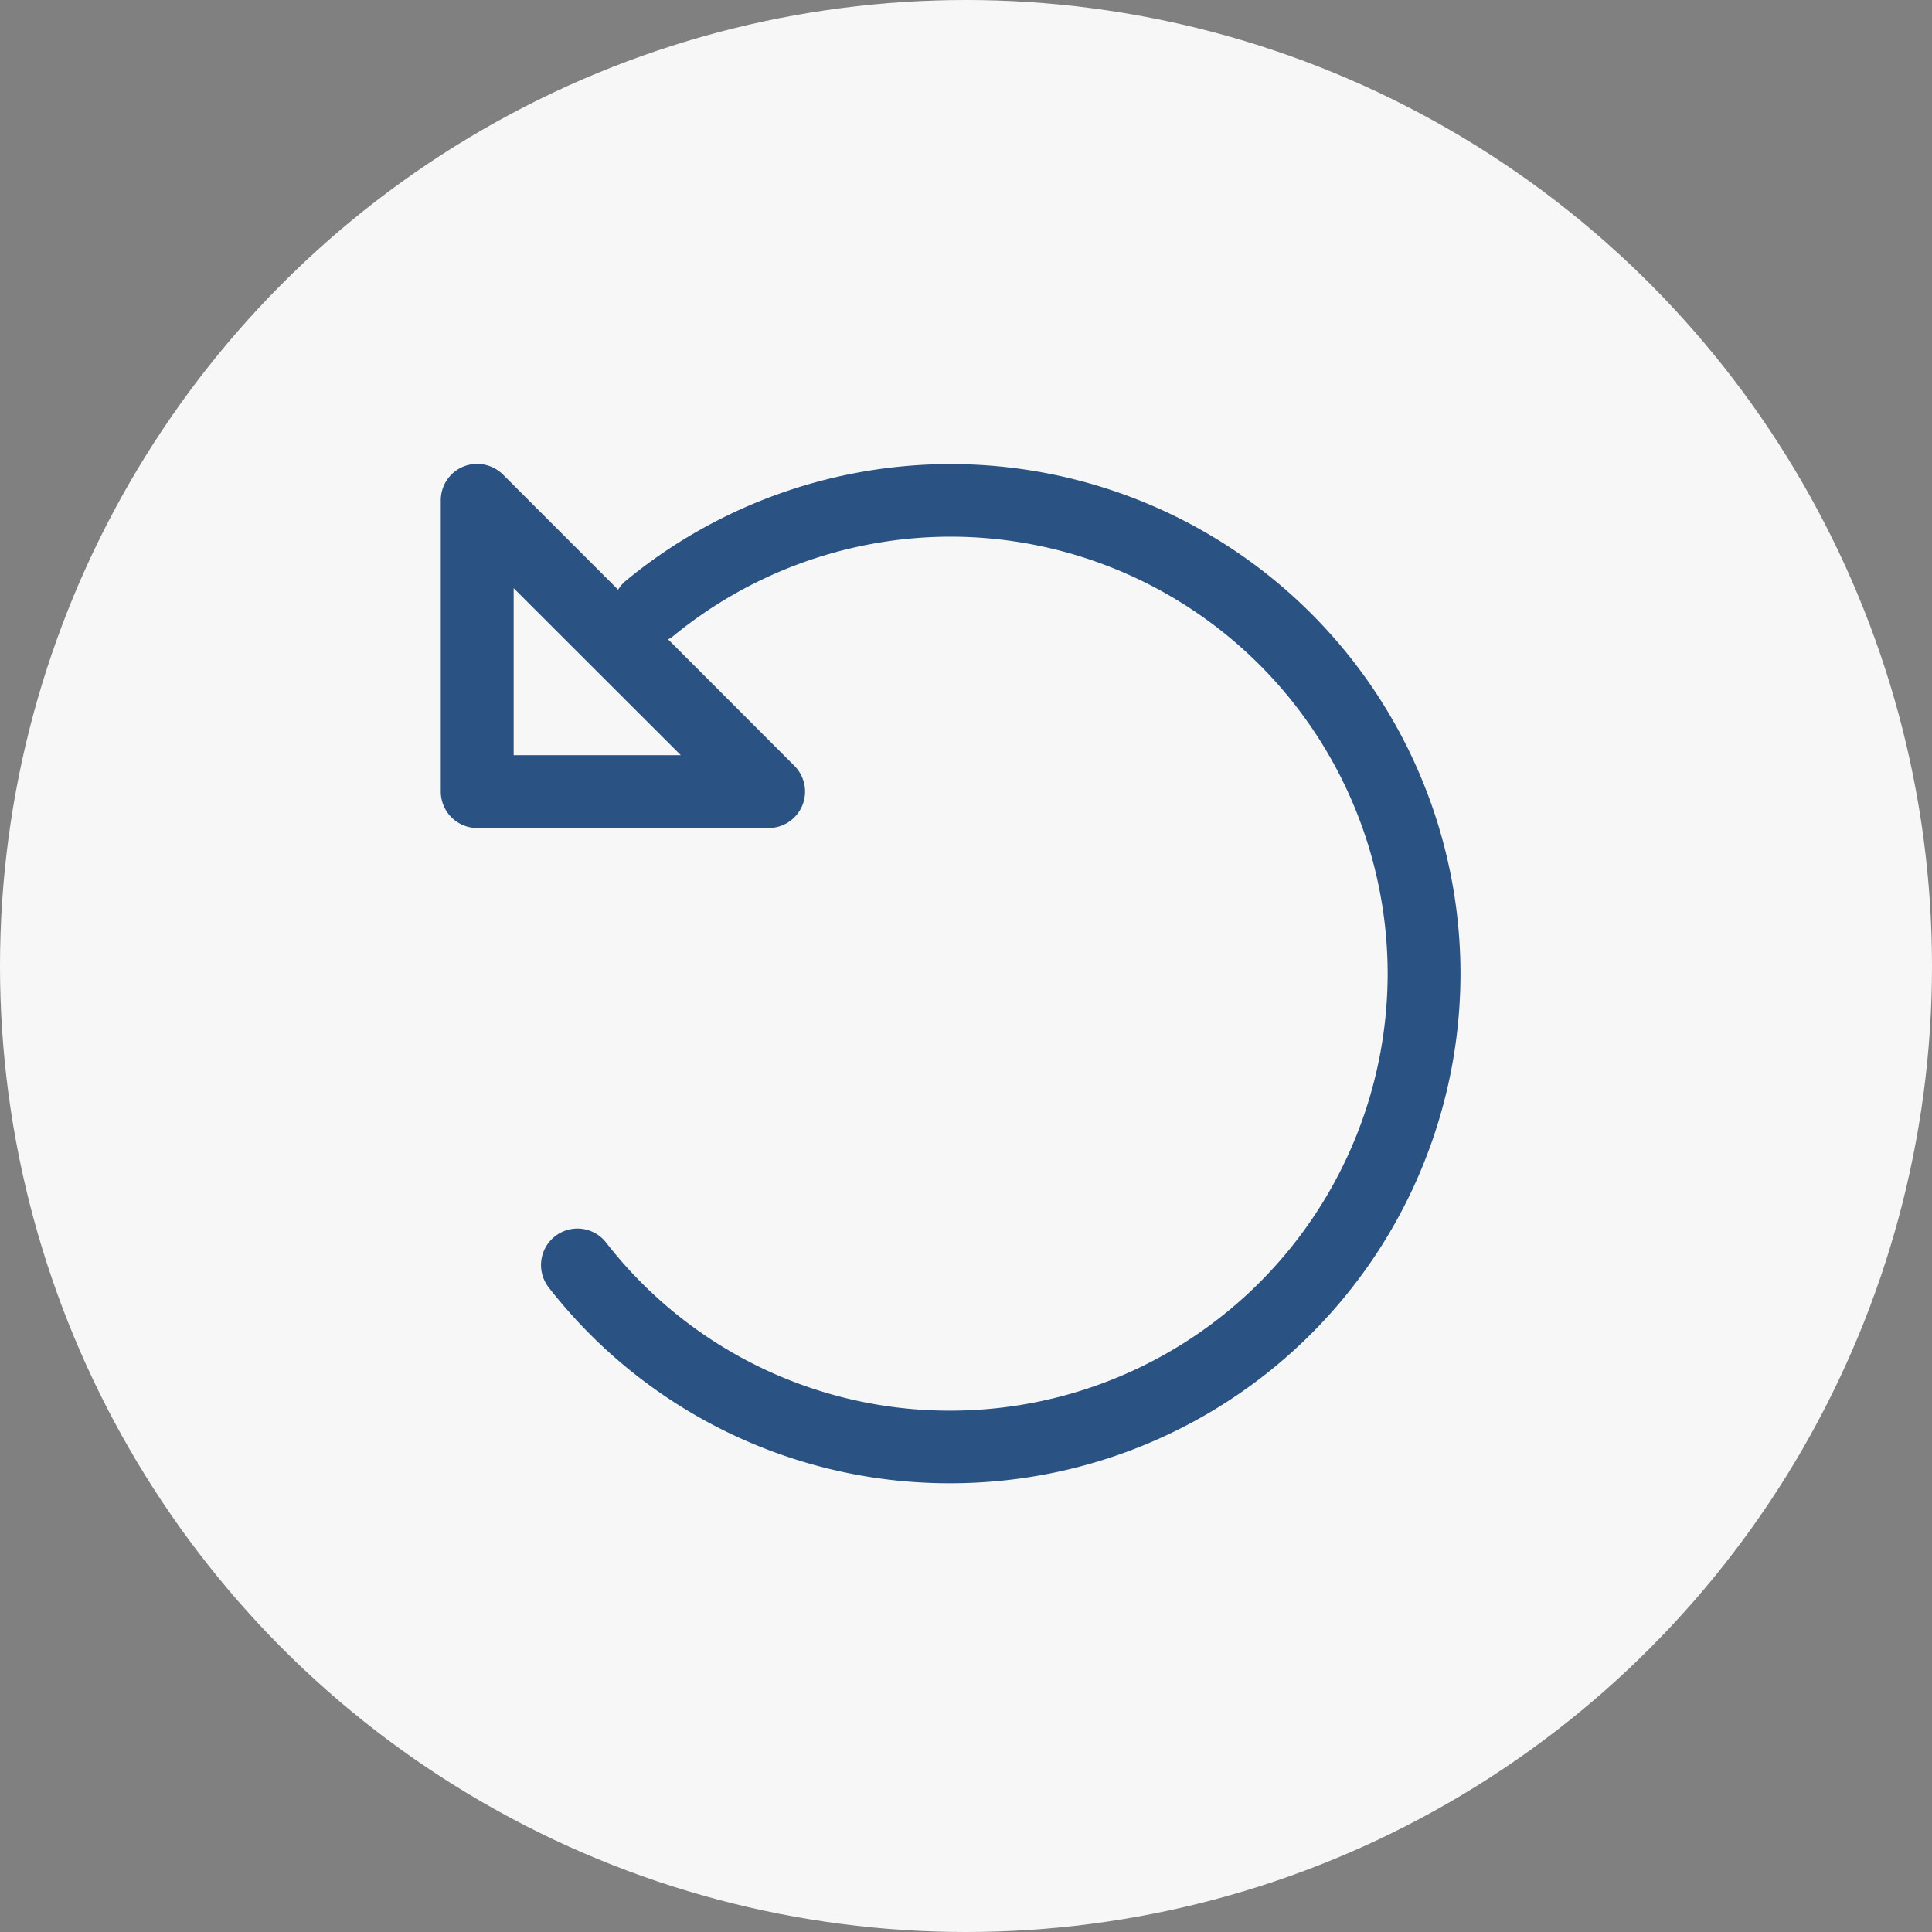
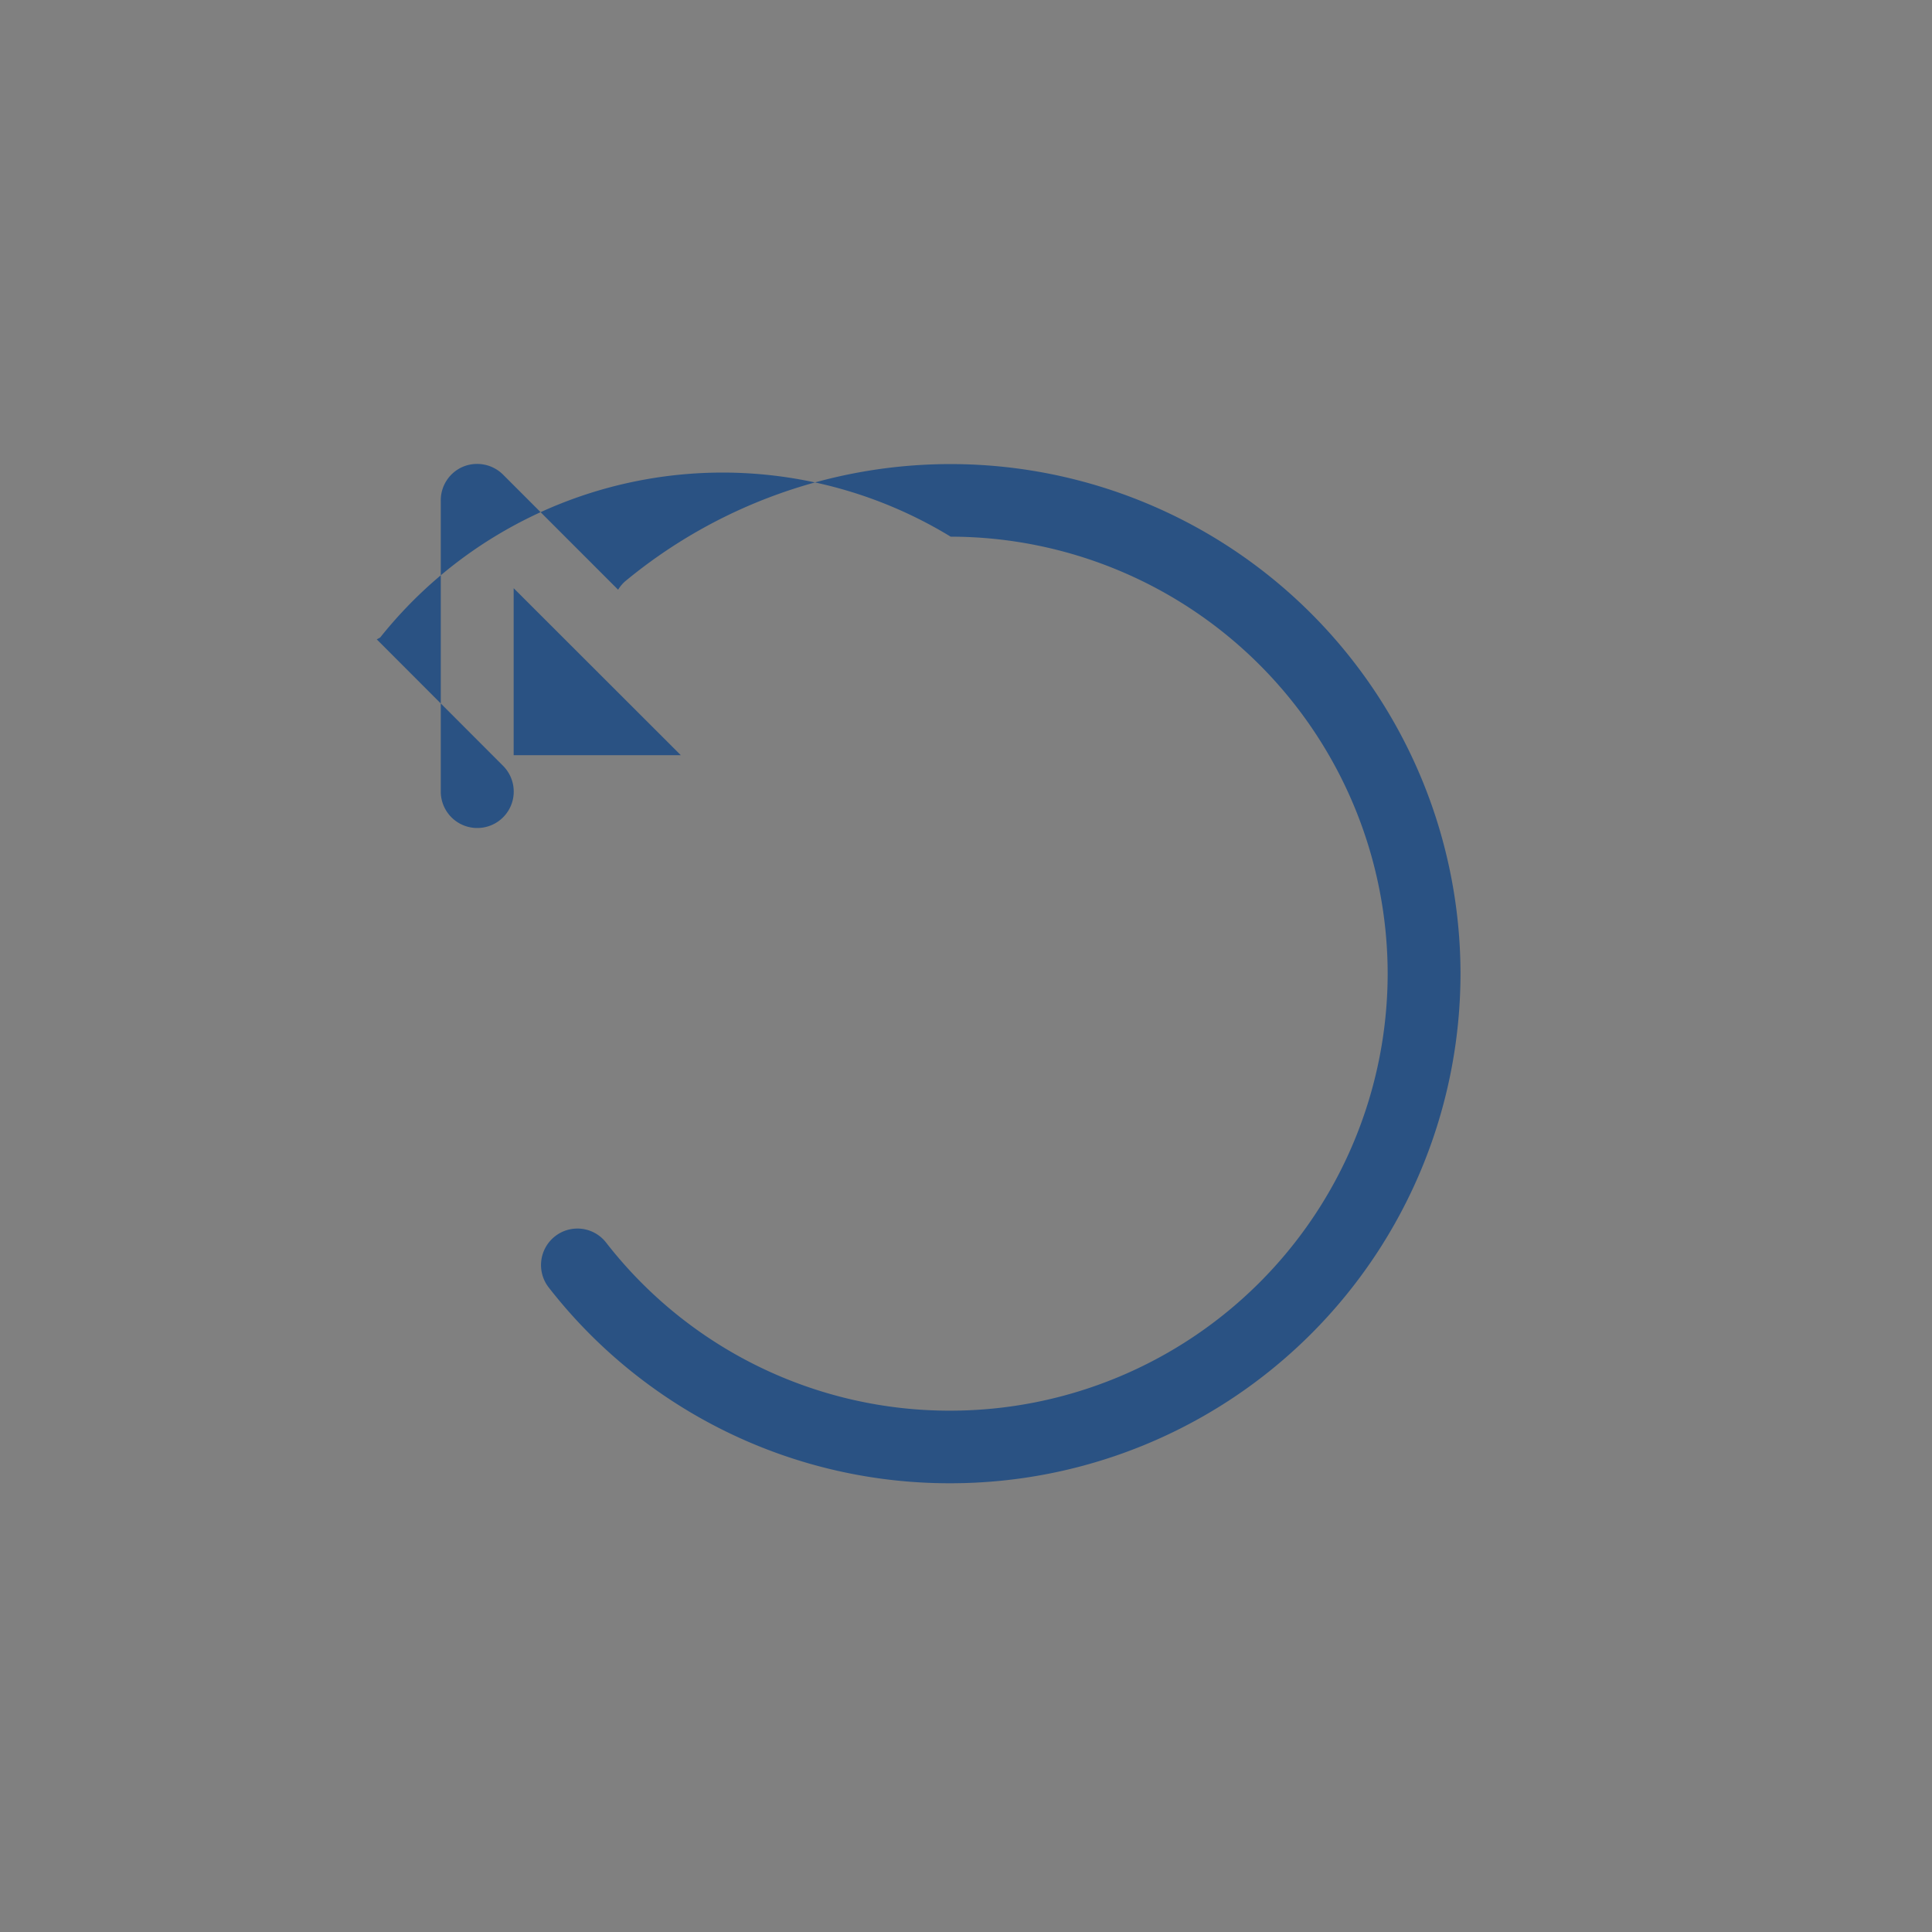
<svg xmlns="http://www.w3.org/2000/svg" id="Gruppe_4208" data-name="Gruppe 4208" width="63" height="63" viewBox="0 0 63 63">
  <rect x="0" y="0" width="63" height="63" fill="#808080" stroke="none" />
-   <circle id="Ellipse_22" data-name="Ellipse 22" cx="31.5" cy="31.5" r="31.5" fill="#f7f7f8" />
-   <path id="Pfad_861" data-name="Pfad 861" d="M19.007-30.867A16.647,16.647,0,0,0,8.379-27.039a1.18,1.18,0,0,0-.223.269L4.4-30.527a1.2,1.2,0,0,0-1.294-.257,1.188,1.188,0,0,0-.733,1.1v9.5A1.189,1.189,0,0,0,3.562-19h9.5a1.188,1.188,0,0,0,1.1-.733,1.19,1.19,0,0,0-.257-1.294l-4.12-4.125a1.091,1.091,0,0,0,.114-.062A14.279,14.279,0,0,1,19-28.5,14.265,14.265,0,0,1,33.25-14.25,14.266,14.266,0,0,1,19,0,14.177,14.177,0,0,1,7.763-5.483a1.184,1.184,0,0,0-.792-.447,1.184,1.184,0,0,0-.876.247,1.19,1.19,0,0,0-.2,1.668A16.552,16.552,0,0,0,19.008,2.367,16.631,16.631,0,0,0,35.625-14.25,16.632,16.632,0,0,0,19.007-30.867ZM4.75-21.375V-26.82l5.45,5.445Z" transform="translate(12 46)" fill="#2a5283" />
+   <path id="Pfad_861" data-name="Pfad 861" d="M19.007-30.867A16.647,16.647,0,0,0,8.379-27.039a1.18,1.18,0,0,0-.223.269L4.4-30.527a1.2,1.2,0,0,0-1.294-.257,1.188,1.188,0,0,0-.733,1.1v9.5A1.189,1.189,0,0,0,3.562-19a1.188,1.188,0,0,0,1.1-.733,1.19,1.19,0,0,0-.257-1.294l-4.12-4.125a1.091,1.091,0,0,0,.114-.062A14.279,14.279,0,0,1,19-28.5,14.265,14.265,0,0,1,33.25-14.25,14.266,14.266,0,0,1,19,0,14.177,14.177,0,0,1,7.763-5.483a1.184,1.184,0,0,0-.792-.447,1.184,1.184,0,0,0-.876.247,1.19,1.19,0,0,0-.2,1.668A16.552,16.552,0,0,0,19.008,2.367,16.631,16.631,0,0,0,35.625-14.25,16.632,16.632,0,0,0,19.007-30.867ZM4.75-21.375V-26.82l5.45,5.445Z" transform="translate(12 46)" fill="#2a5283" />
</svg>